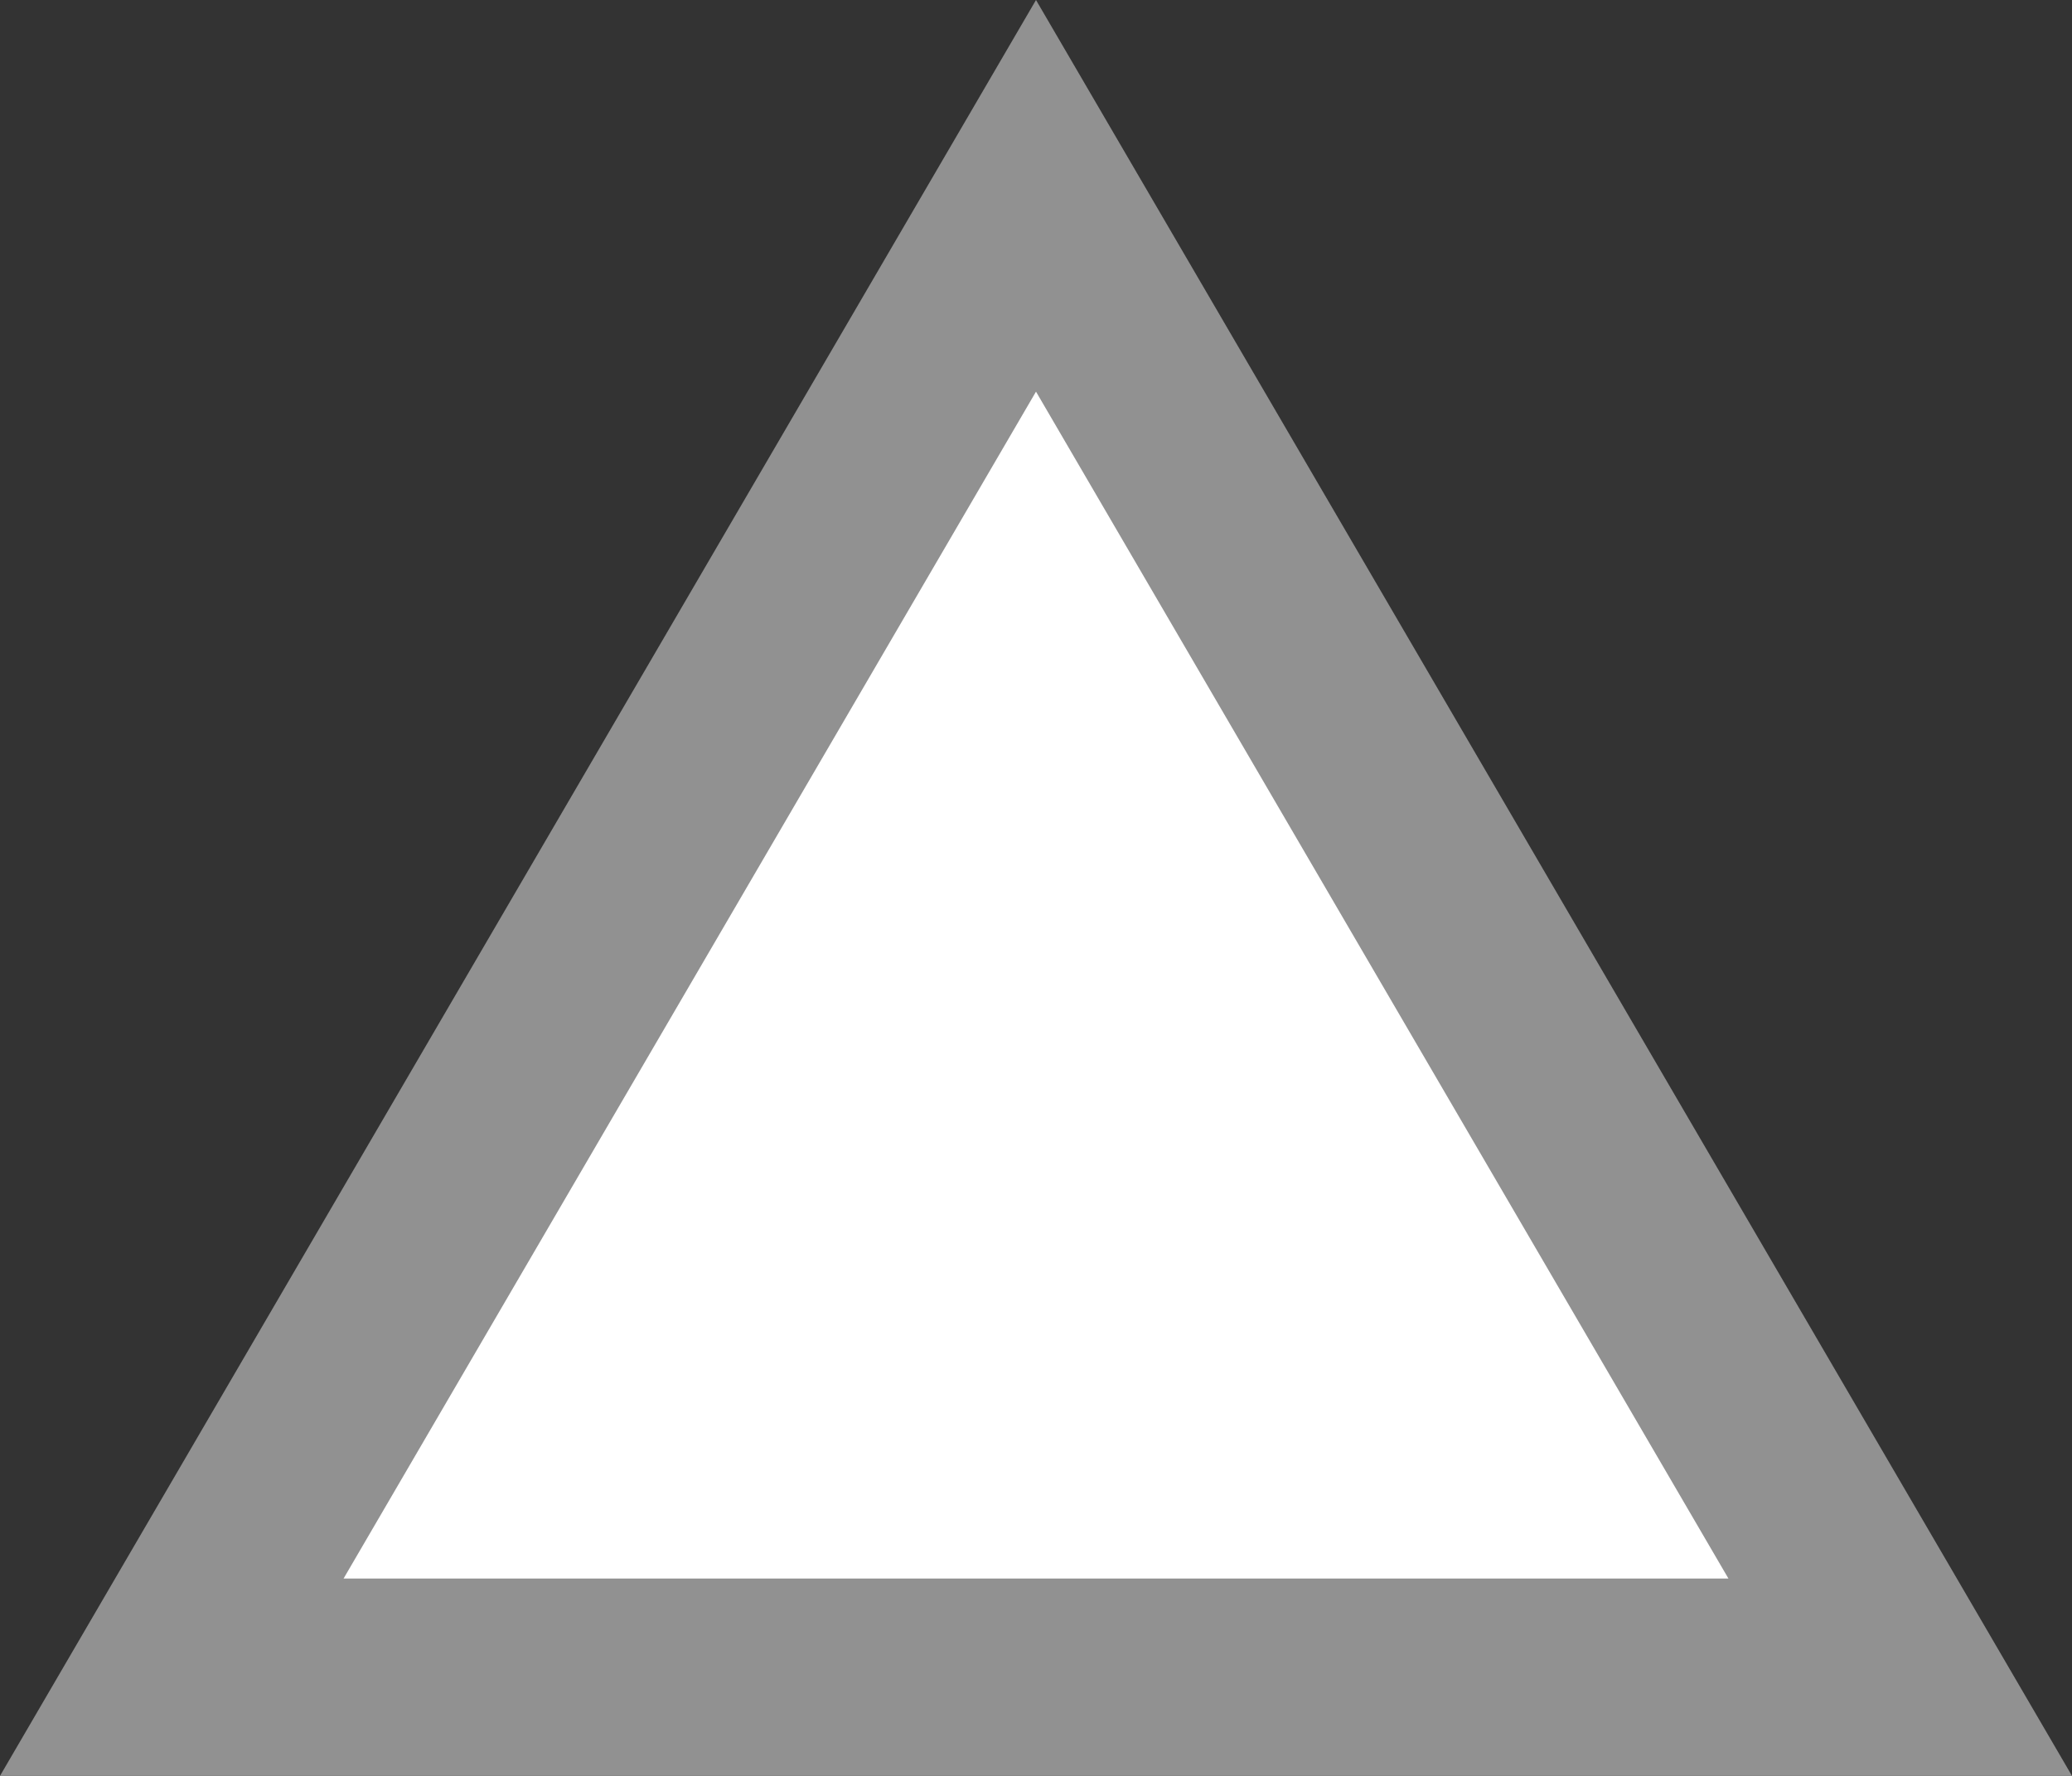
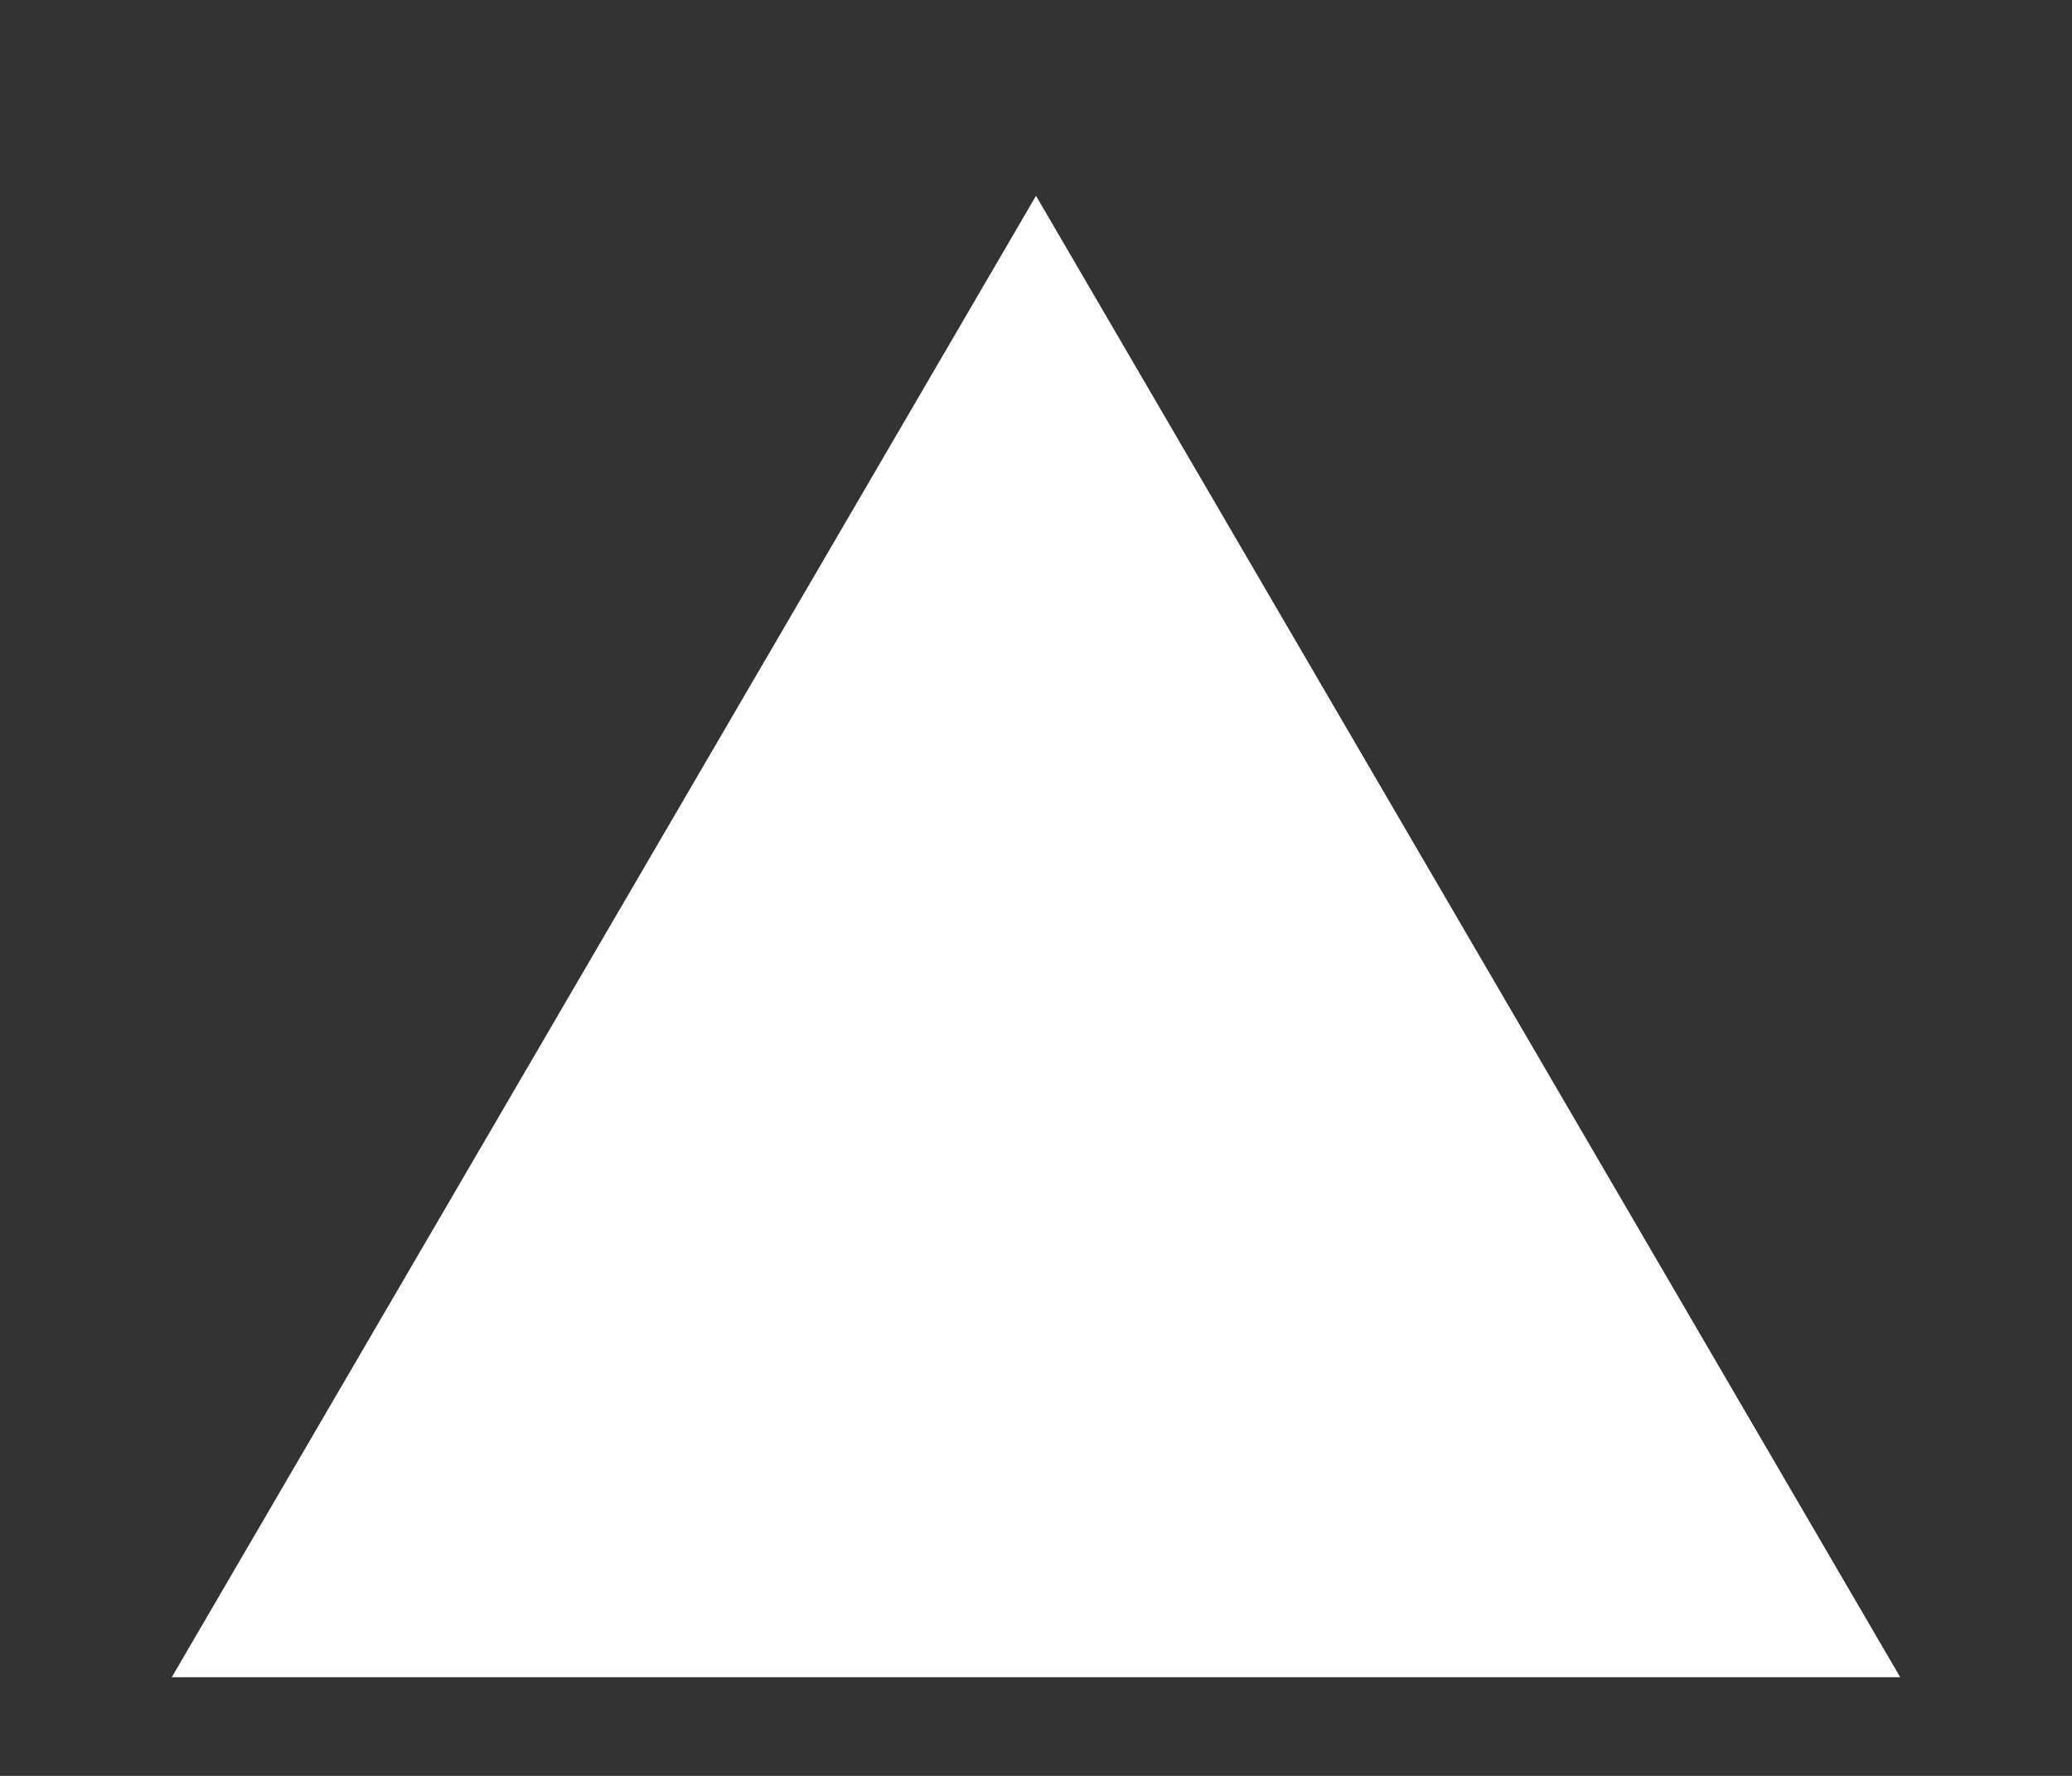
<svg xmlns="http://www.w3.org/2000/svg" id="コンポーネント_19_6" data-name="コンポーネント 19 – 6" width="42" height="36" viewBox="0 0 42 36">
  <rect x="0" y="0" width="42" height="36" fill="#333333" stroke="none" />
  <g id="多角形_61" data-name="多角形 61" fill="#fff">
    <path d="M 38.518 34 L 3.482 34 L 21 3.969 L 38.518 34 Z" stroke="none" />
-     <path d="M 21 7.939 L 6.964 32 L 35.036 32 L 21 7.939 M 21 0 L 42 36 L 0 36 L 21 0 Z" stroke="none" fill="#919191" />
  </g>
</svg>